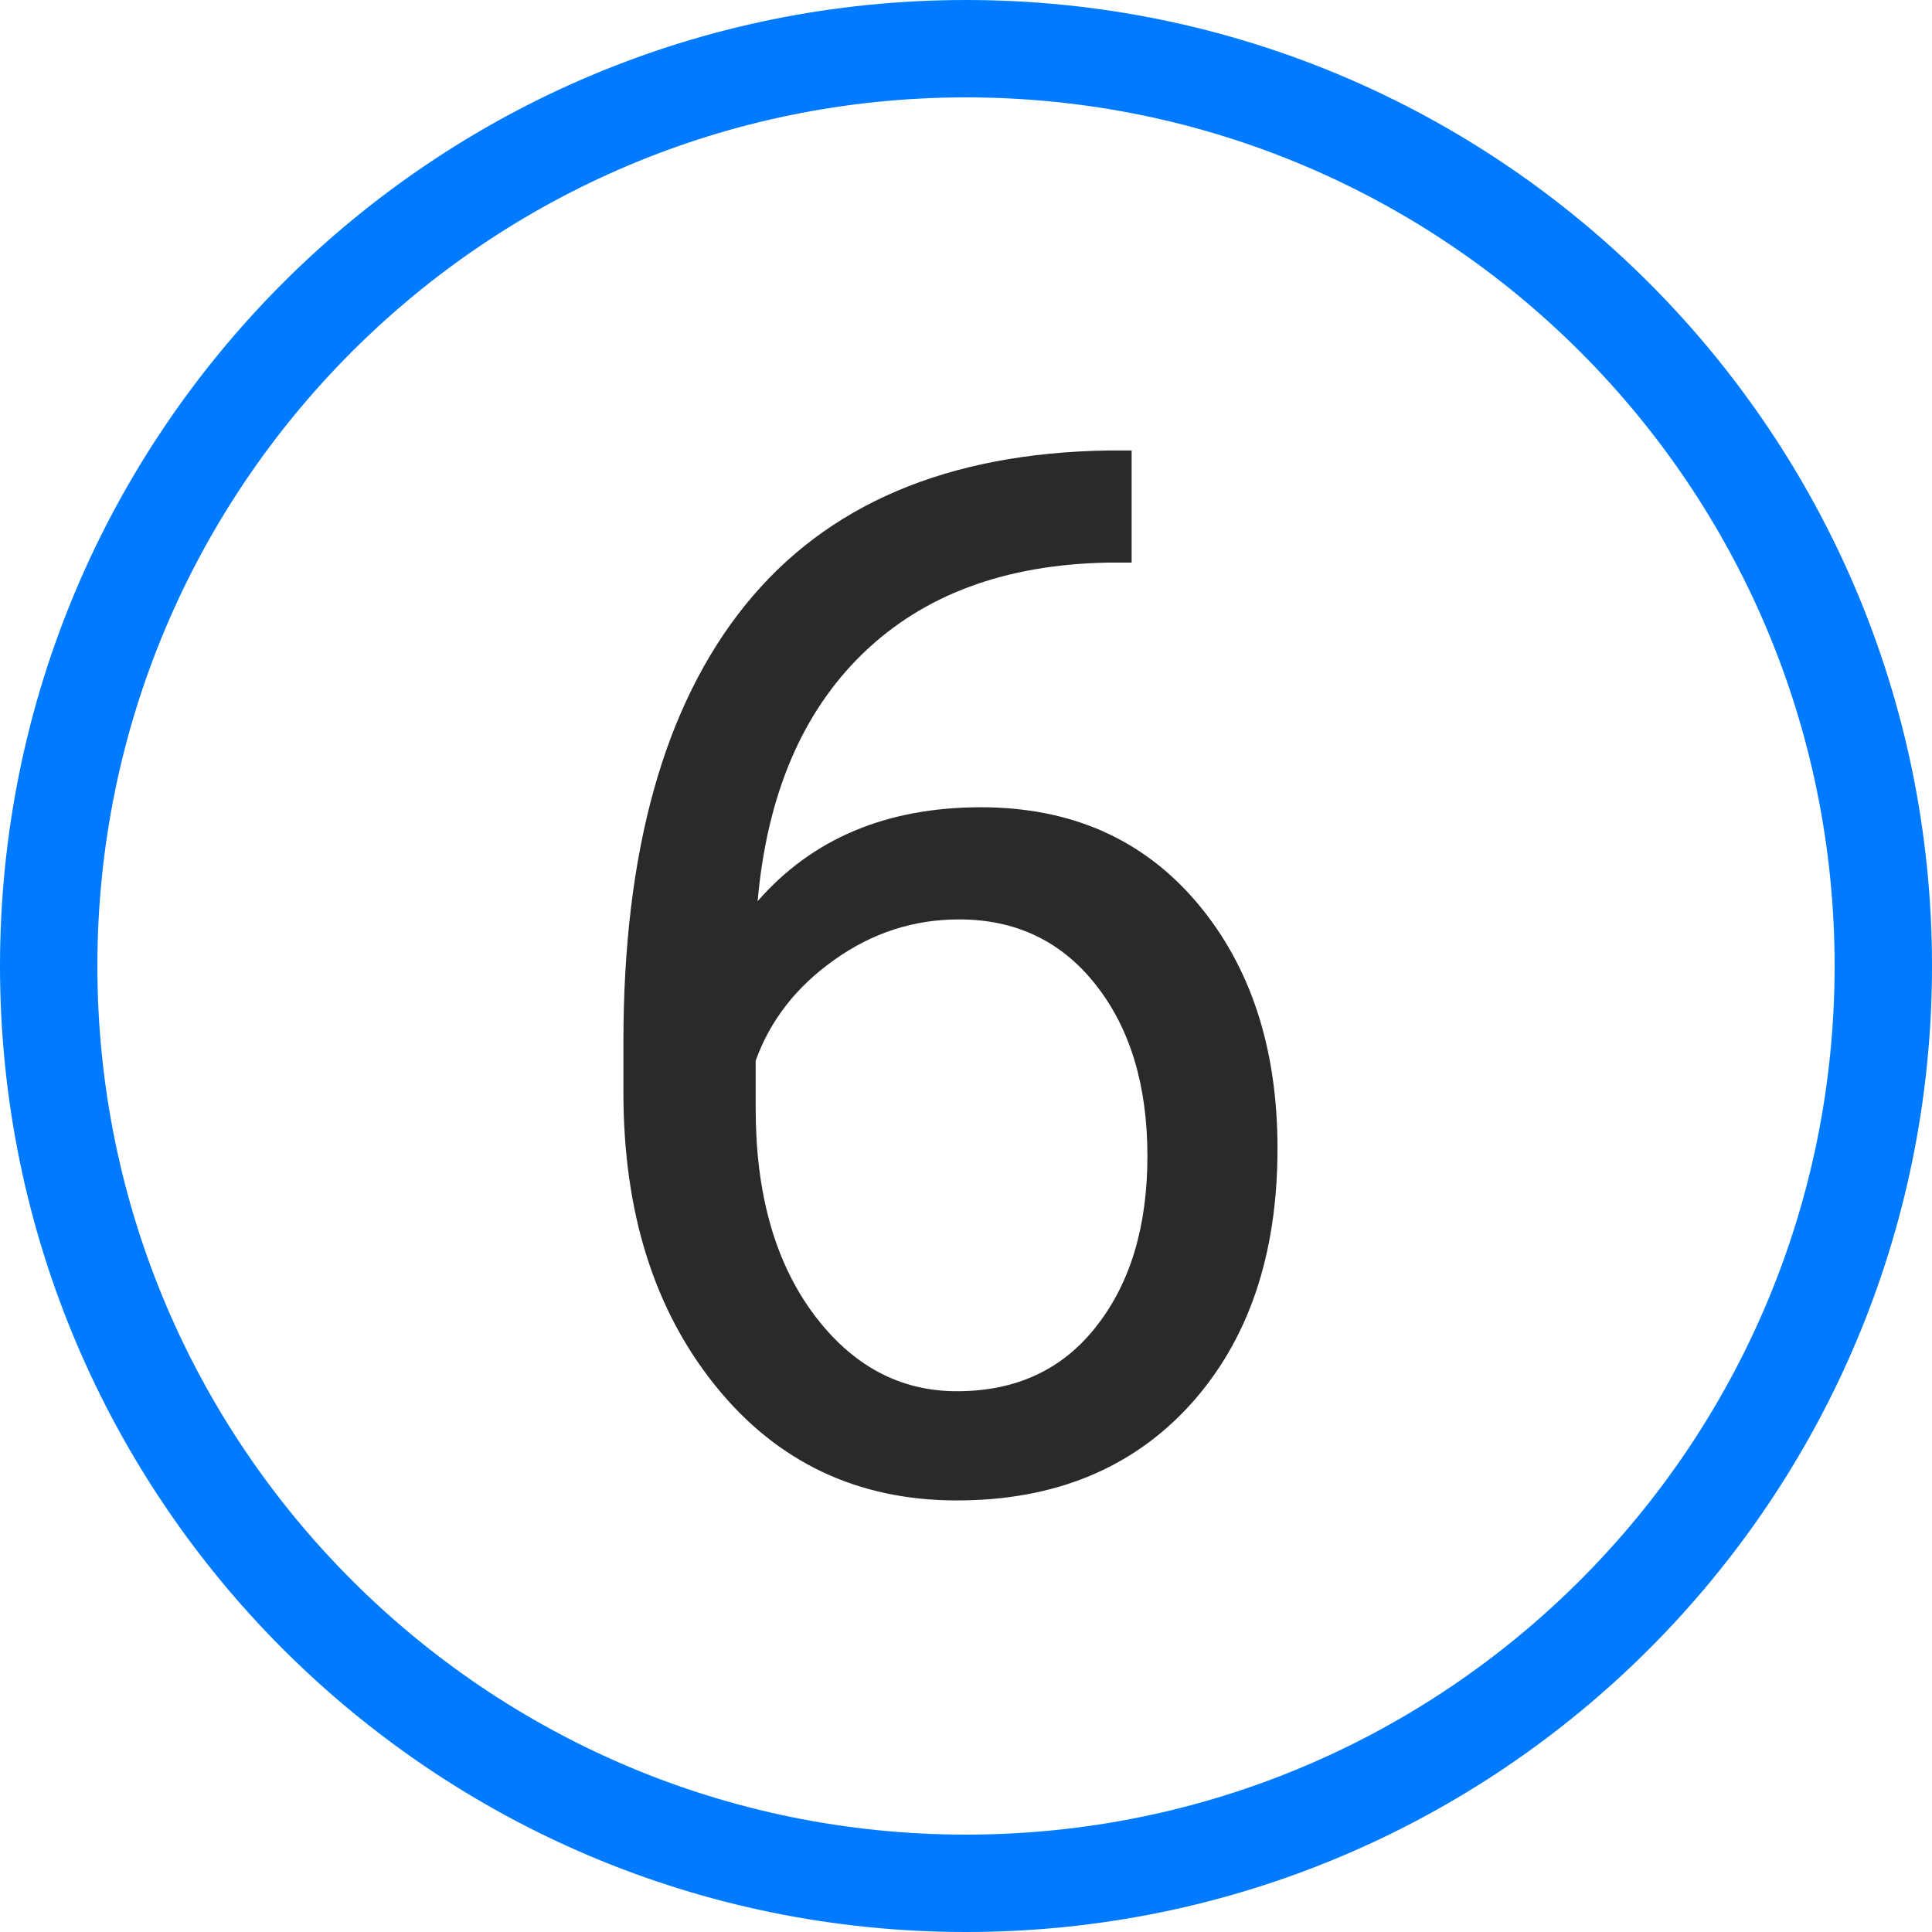
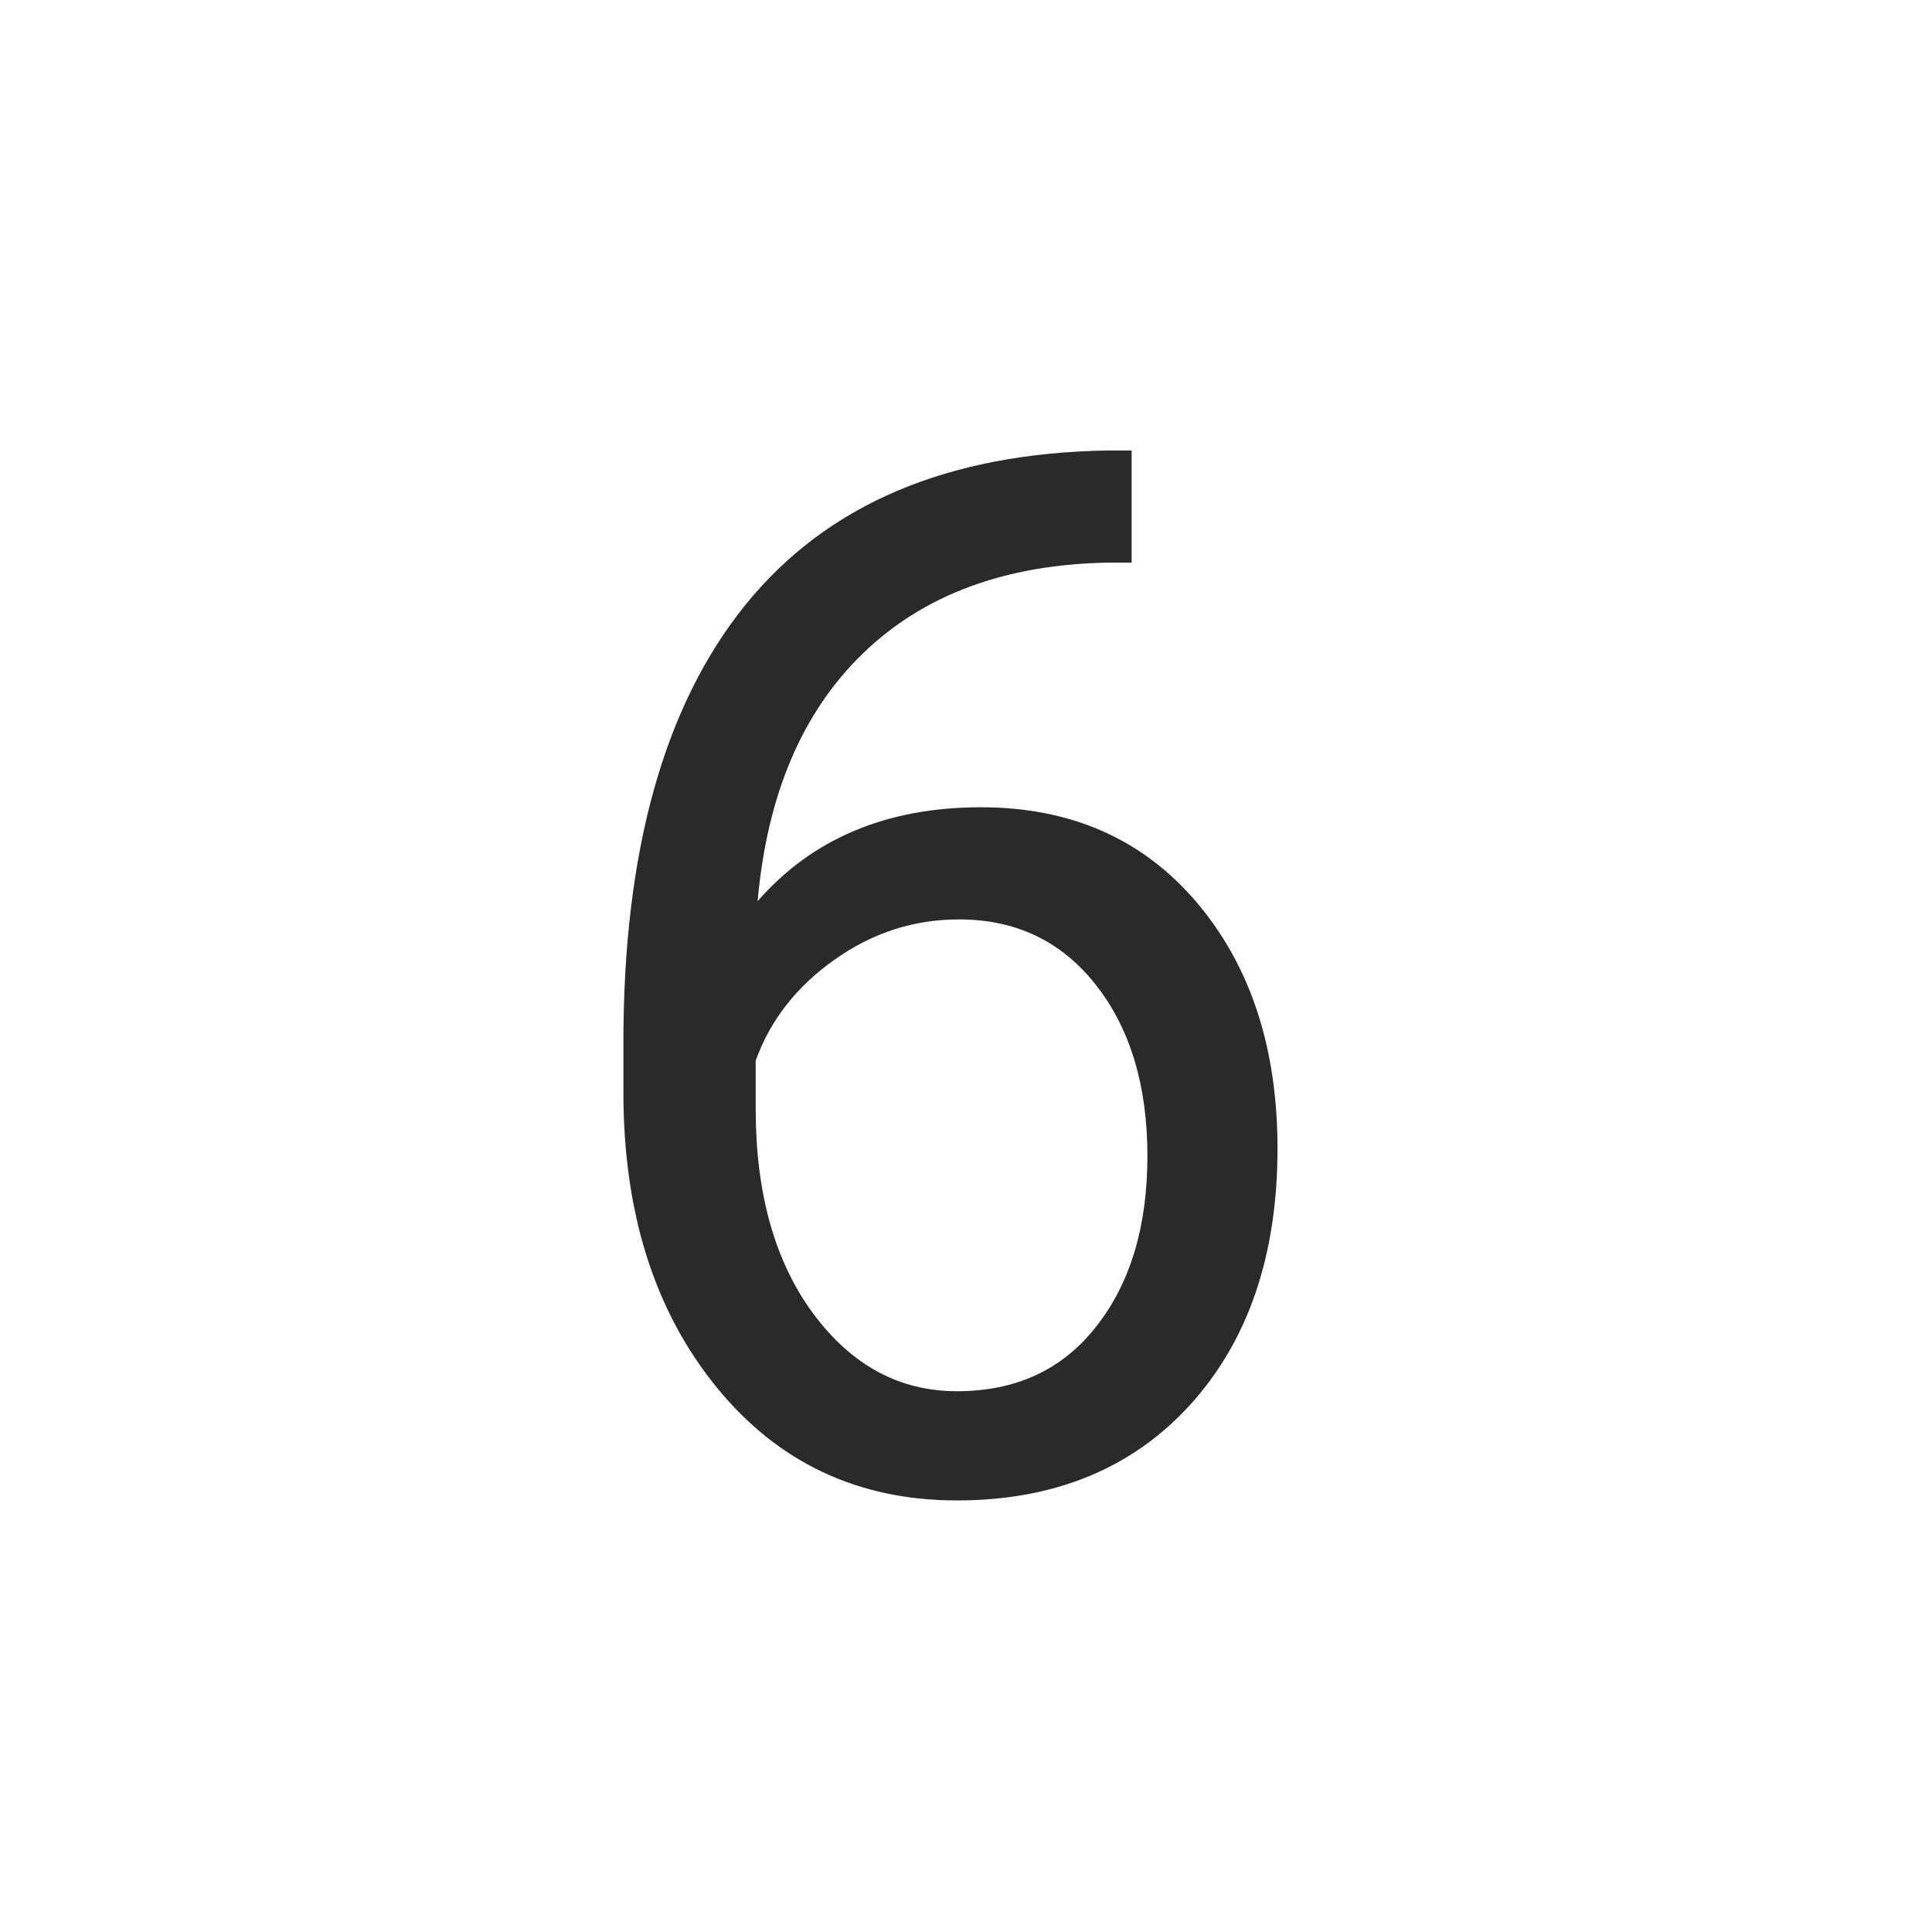
<svg xmlns="http://www.w3.org/2000/svg" xml:space="preserve" width="234px" height="234px" style="shape-rendering:geometricPrecision; text-rendering:geometricPrecision; image-rendering:optimizeQuality; fill-rule:evenodd; clip-rule:evenodd" viewBox="0 0 331211 331211">
  <defs>
    <style type="text/css">  .str0 {stroke:#007BFF;stroke-width:16695.6} .fil0 {fill:none} .fil1 {fill:#2B2A29;fill-rule:nonzero}  </style>
  </defs>
  <g id="Слой_x0020_1">
-     <path class="fil0 str0" d="M165605 8348c86851,0 157258,70407 157258,157257 0,86851 -70407,157258 -157258,157258 -86850,0 -157257,-70407 -157257,-157258 0,-86850 70407,-157257 157257,-157257z" />
    <path class="fil1" d="M194001 77229l0 19223 -4120 0c-17559,332 -31538,5493 -41941,15562 -10402,10069 -16435,24216 -18058,42482 9363,-10735 22137,-16103 38280,-16103 15436,0 27794,5451 37032,16352 9194,10860 13814,24923 13814,42150 0,18265 -4994,32912 -14938,43896 -9945,10944 -23300,16435 -40027,16435 -16976,0 -30790,-6531 -41317,-19556 -10568,-13064 -15852,-29833 -15852,-50387l0 -8655c0,-32662 6948,-57627 20886,-74895 13939,-17266 34702,-26088 62246,-26504l3995 0zm-29584 80388c-7739,0 -14854,2289 -21344,6907 -6491,4576 -11027,10359 -13523,17308l0 8239c0,14520 3287,26212 9860,35118 6575,8862 14772,13314 24633,13314 10152,0 18141,-3703 23925,-11151 5825,-7407 8738,-17143 8738,-29168 0,-12108 -2955,-21885 -8864,-29375 -5867,-7448 -13688,-11192 -23425,-11192z" />
  </g>
</svg>